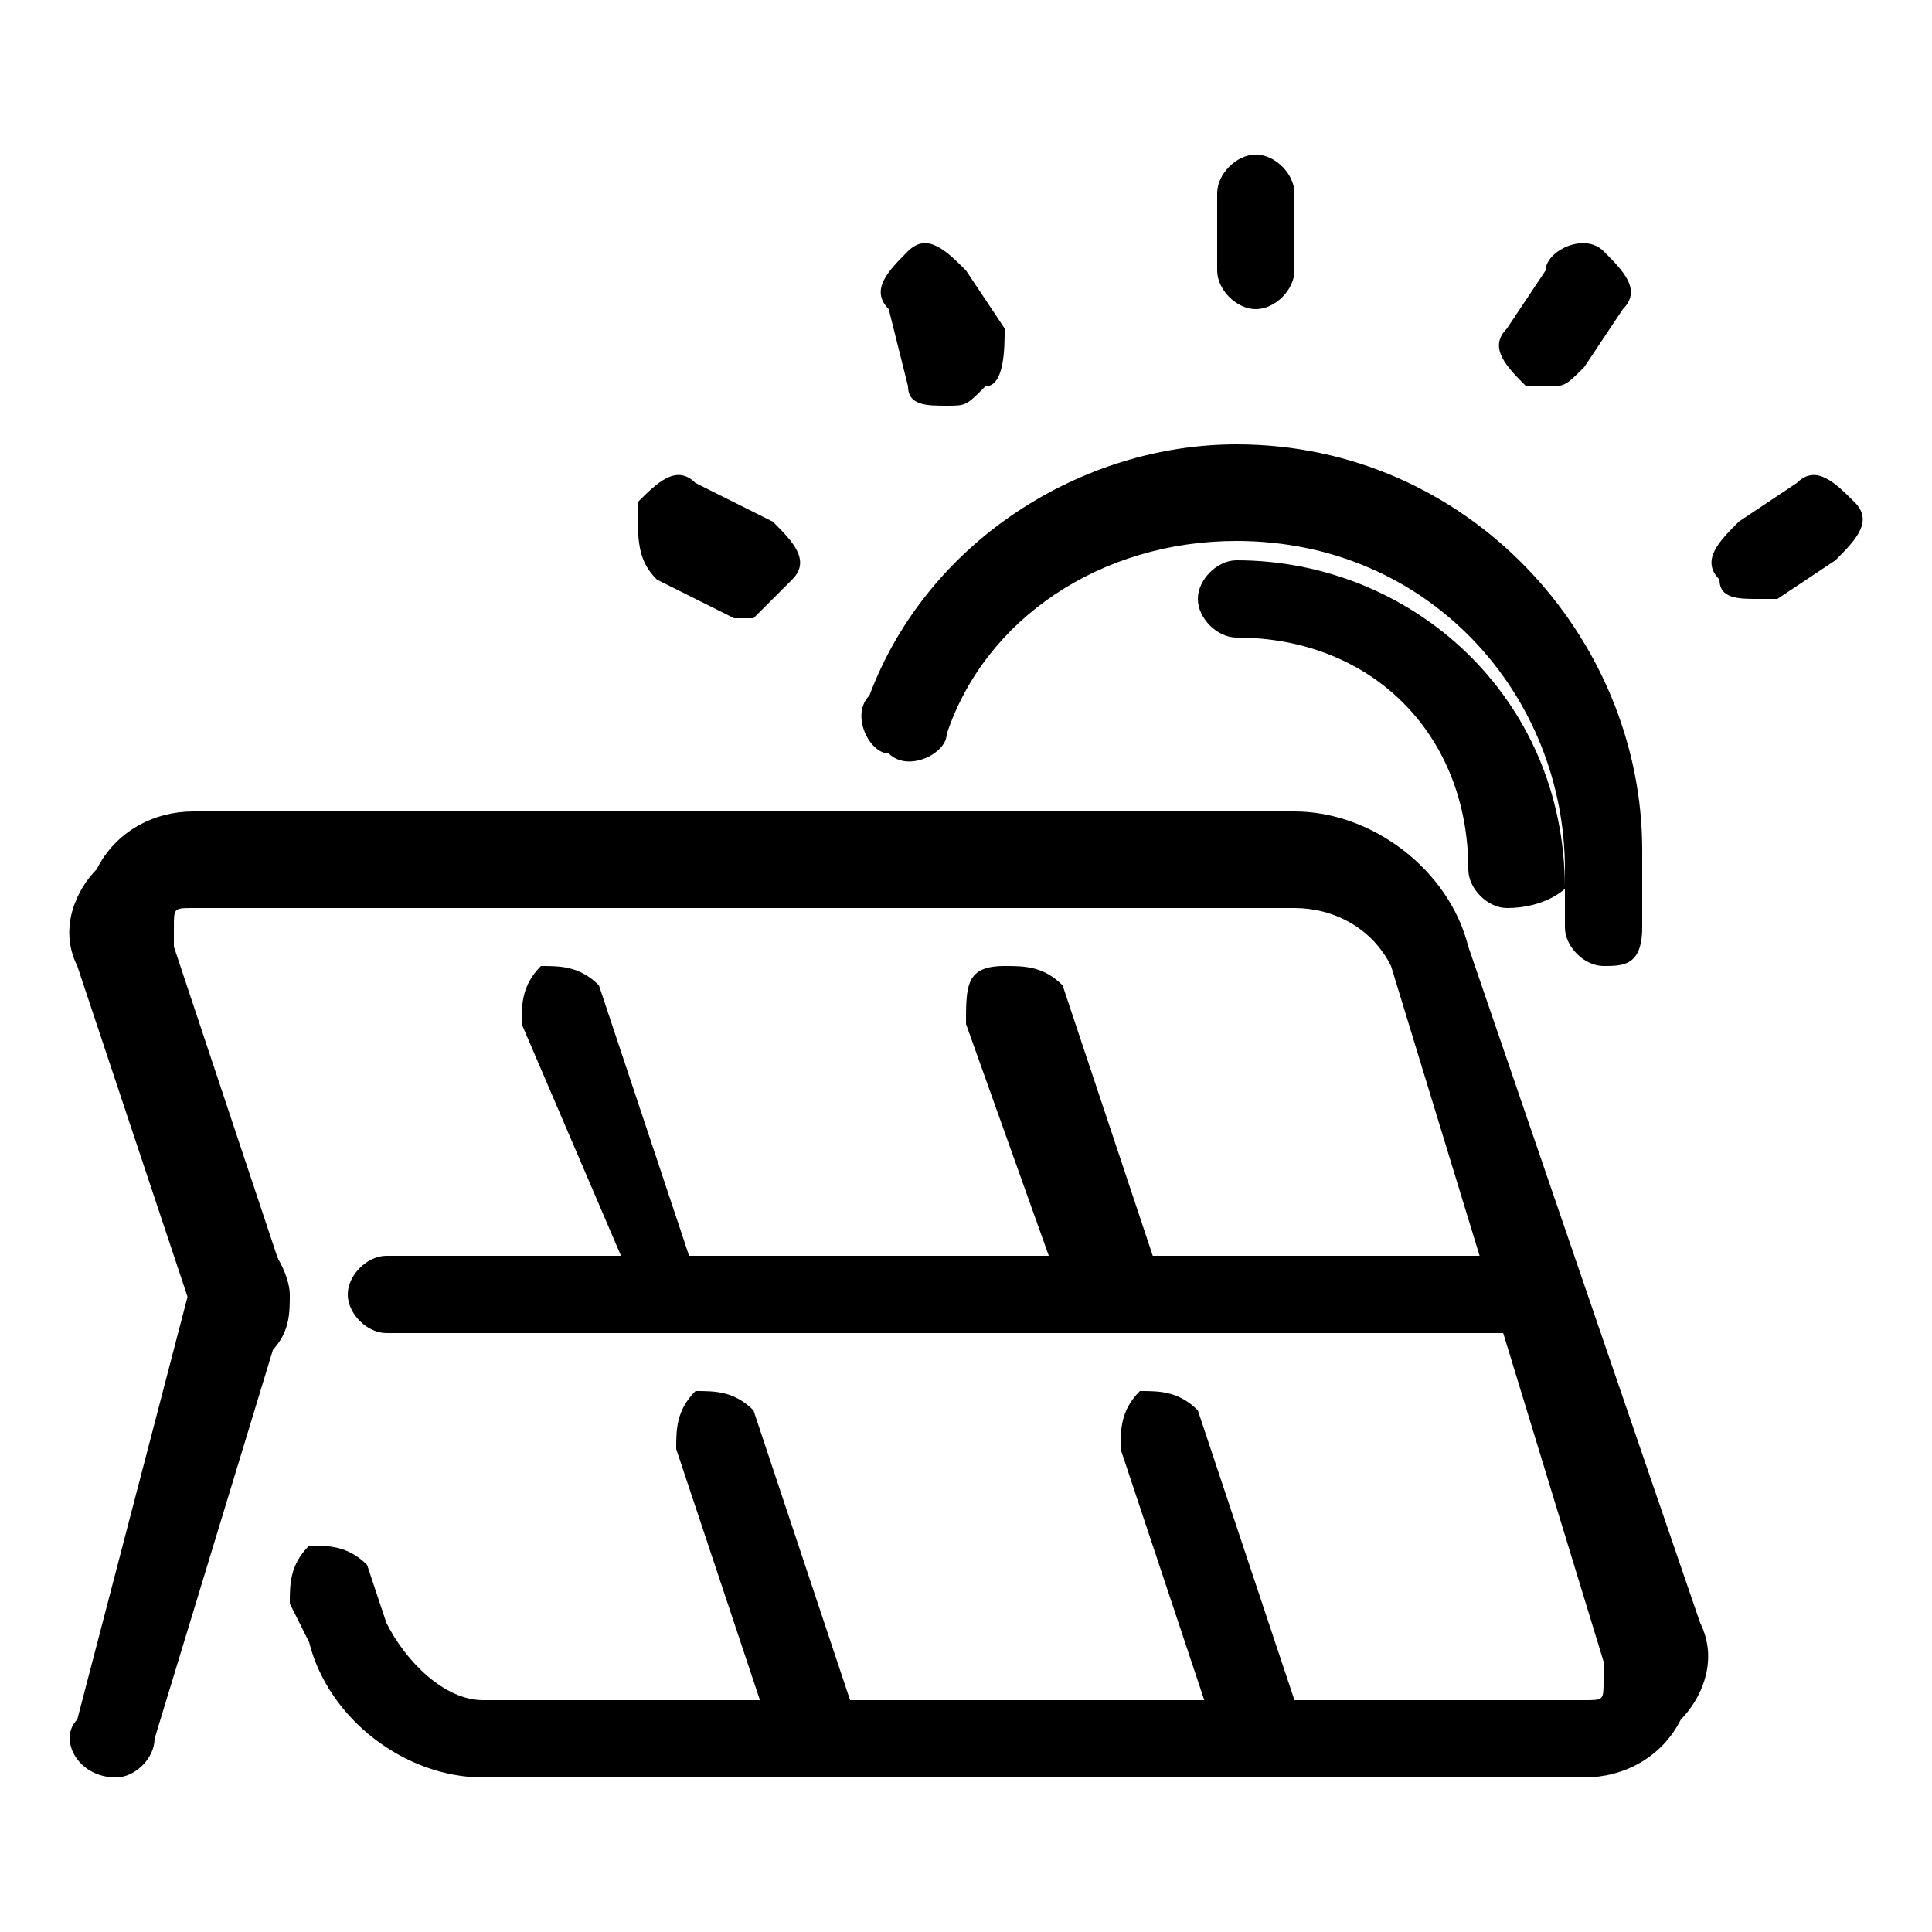
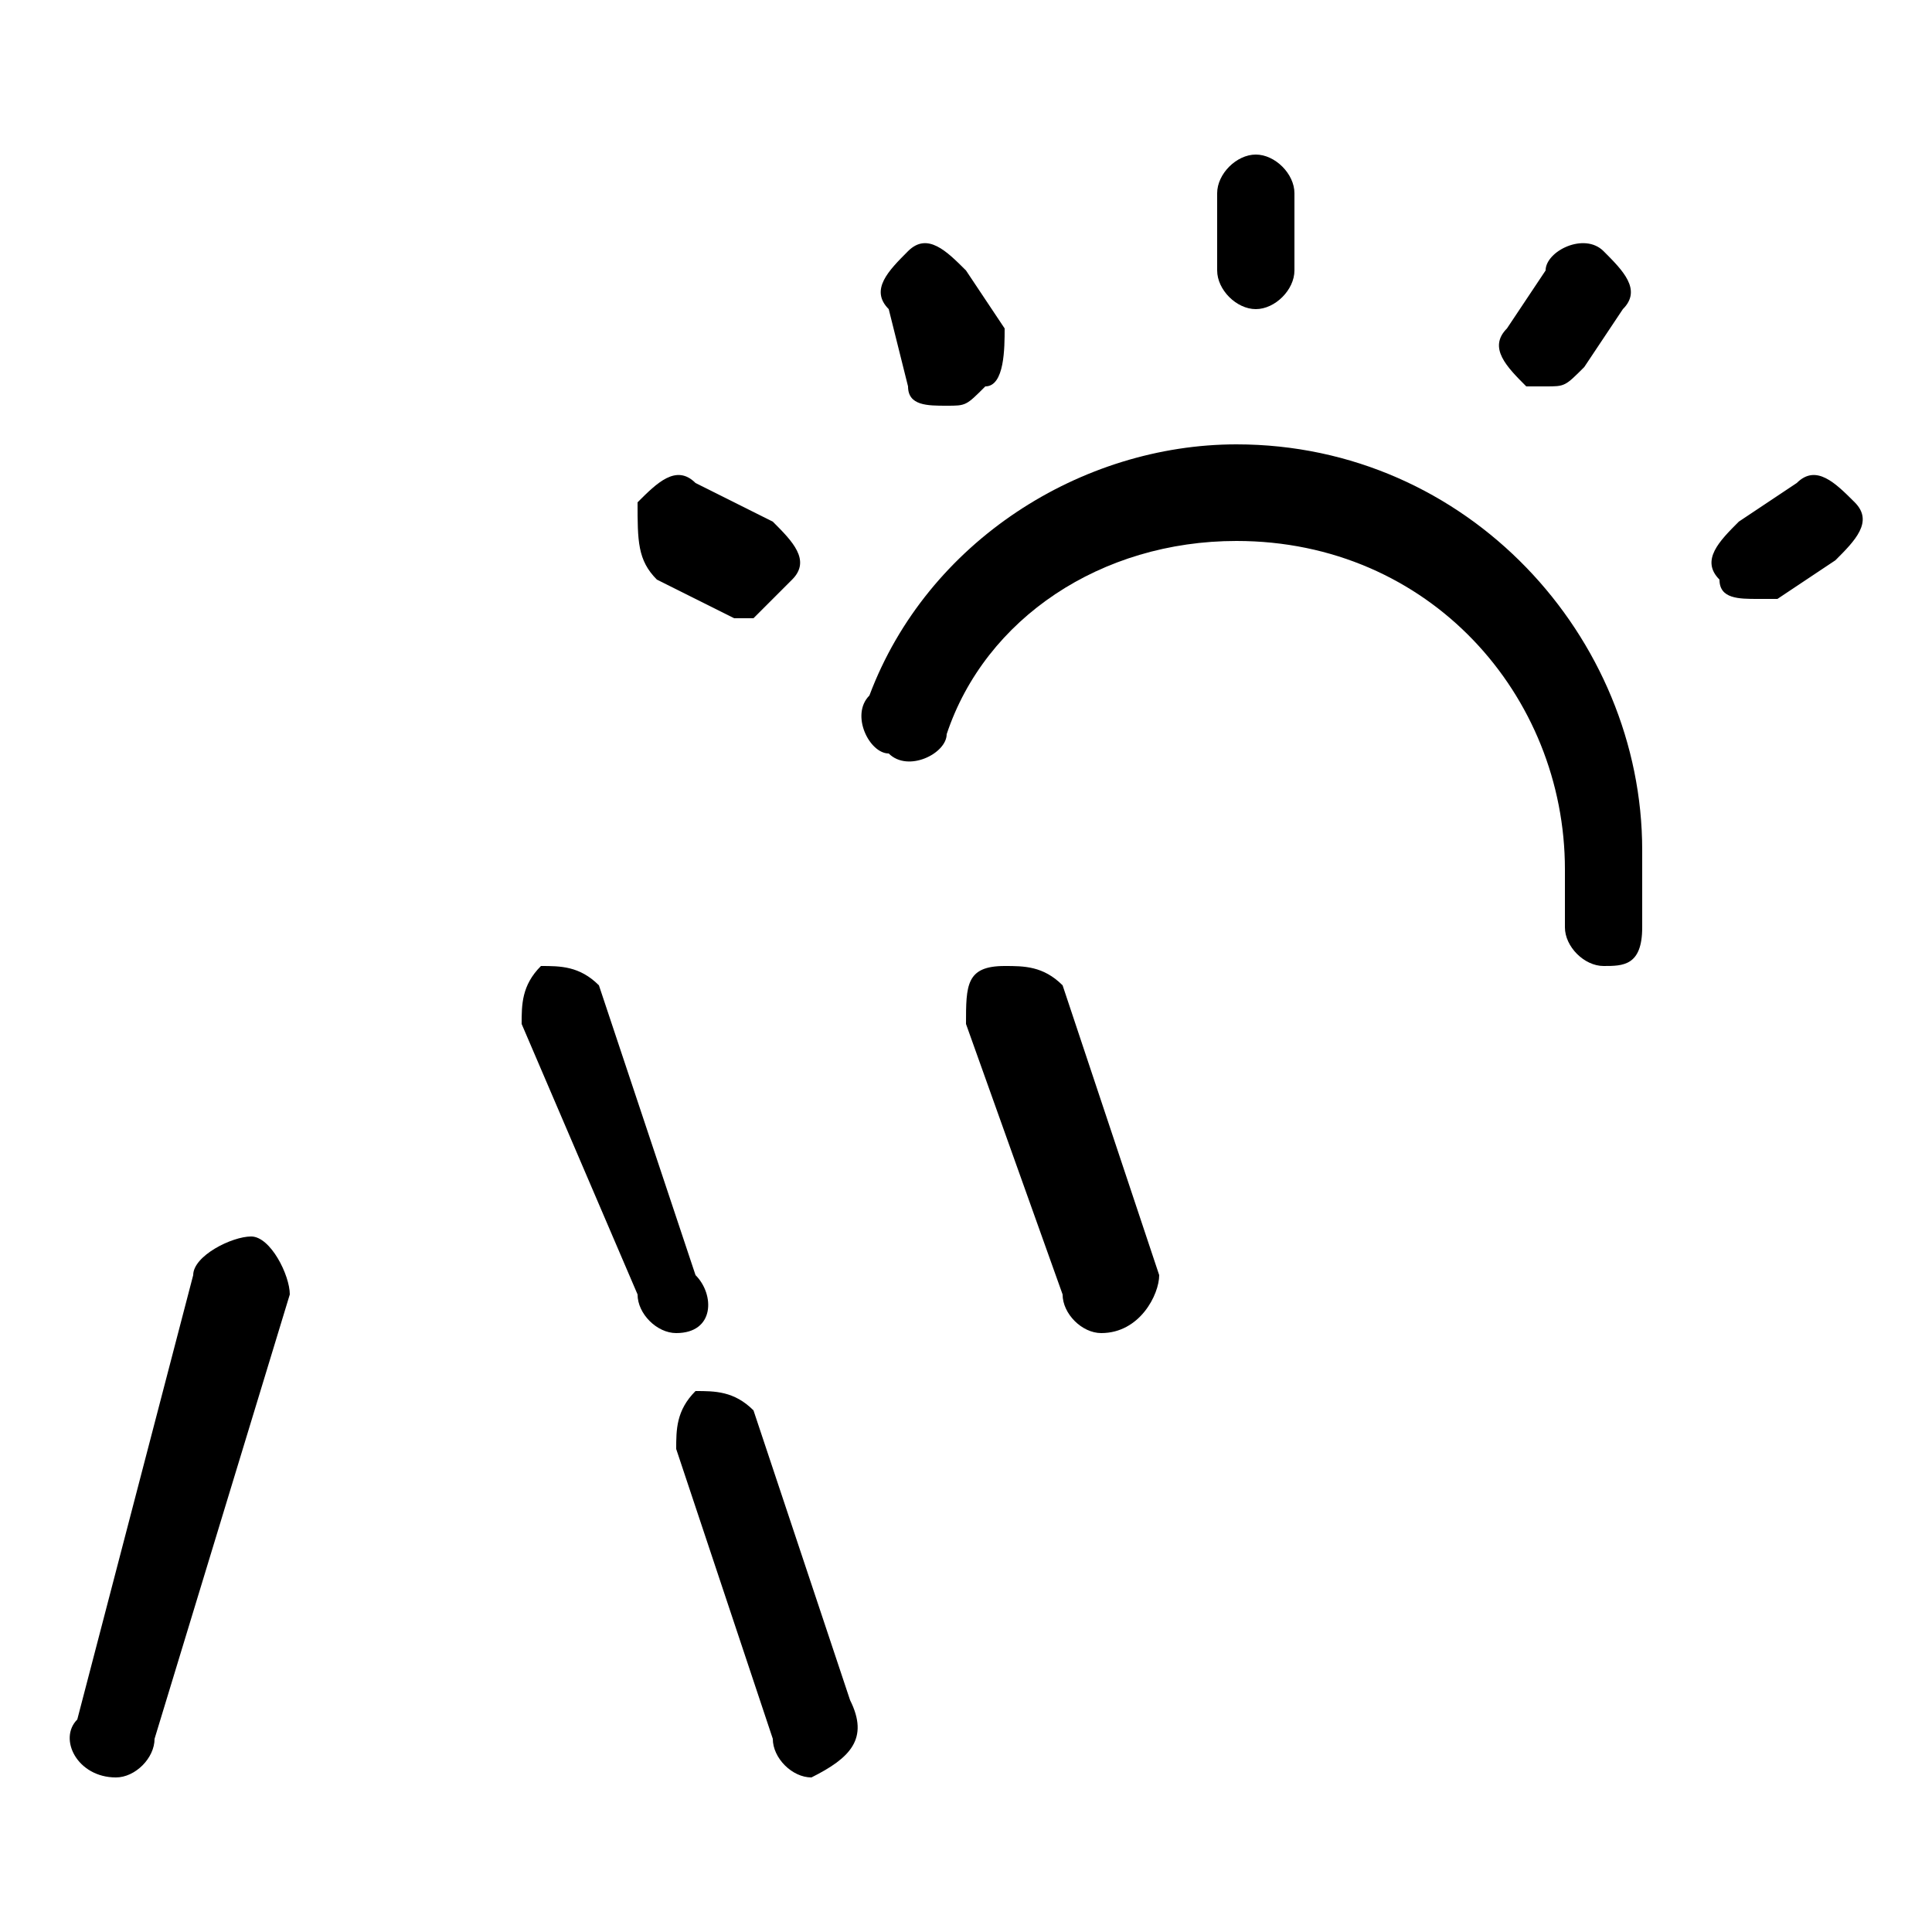
<svg xmlns="http://www.w3.org/2000/svg" version="1.1" x="0px" y="0px" viewBox="0 0 10 10" style="enable-background:new 0 0 10 10;" xml:space="preserve">
-   <path d="M7.8,4.7c-0.1,0-0.2-0.1-0.2-0.2c0-0.7-0.5-1.2-1.2-1.2c-0.1,0-0.2-0.1-0.2-0.2c0-0.1,0.1-0.2,0.2-0.2  c0.9,0,1.7,0.7,1.7,1.7C8.1,4.6,8,4.7,7.8,4.7z" />
  <path d="M8.3,5C8.3,5,8.3,5,8.3,5C8.2,5,8.1,4.9,8.1,4.8c0-0.1,0-0.2,0-0.3c0-0.9-0.7-1.7-1.7-1.7c-0.7,0-1.3,0.4-1.5,1  c0,0.1-0.2,0.2-0.3,0.1c-0.1,0-0.2-0.2-0.1-0.3c0.3-0.8,1.1-1.3,1.9-1.3c1.2,0,2.1,1,2.1,2.1c0,0.1,0,0.3,0,0.4C8.5,5,8.4,5,8.3,5z" />
-   <path d="M8.2,9.2H2.5c-0.4,0-0.8-0.3-0.9-0.7L1.5,8.3c0-0.1,0-0.2,0.1-0.3c0.1,0,0.2,0,0.3,0.1L2,8.4  c0.1,0.2,0.3,0.4,0.5,0.4h5.7c0.1,0,0.1,0,0.1-0.1c0,0,0-0.1,0-0.1L7.2,5C7.1,4.8,6.9,4.7,6.7,4.7H1c-0.1,0-0.1,0-0.1,0.1  c0,0,0,0.1,0,0.1l0.6,1.8c0,0.1,0,0.2-0.1,0.3C1.1,6.9,1,6.9,1,6.8L0.4,5c-0.1-0.2,0-0.4,0.1-0.5C0.6,4.3,0.8,4.2,1,4.2h5.7  c0.4,0,0.8,0.3,0.9,0.7l1.2,3.5c0.1,0.2,0,0.4-0.1,0.5C8.6,9.1,8.4,9.2,8.2,9.2L8.2,9.2z" />
-   <path d="M8,6.9H2c-0.1,0-0.2-0.1-0.2-0.2c0-0.1,0.1-0.2,0.2-0.2h6c0.1,0,0.2,0.1,0.2,0.2C8.2,6.8,8.1,6.9,8,6.9z   M6.5,9.2C6.4,9.2,6.3,9.1,6.3,9L5.8,7.5c0-0.1,0-0.2,0.1-0.3c0.1,0,0.2,0,0.3,0.1l0.5,1.5C6.7,9,6.7,9.1,6.5,9.2  C6.5,9.2,6.5,9.2,6.5,9.2z" />
  <path d="M5.7,6.9c-0.1,0-0.2-0.1-0.2-0.2L5,5.3C5,5.1,5,5,5.2,5c0.1,0,0.2,0,0.3,0.1L6,6.6C6,6.7,5.9,6.9,5.7,6.9  C5.8,6.9,5.8,6.9,5.7,6.9z M4.2,9.2C4.1,9.2,4,9.1,4,9L3.5,7.5c0-0.1,0-0.2,0.1-0.3c0.1,0,0.2,0,0.3,0.1l0.5,1.5  C4.5,9,4.4,9.1,4.2,9.2C4.3,9.2,4.2,9.2,4.2,9.2z M3.5,6.9c-0.1,0-0.2-0.1-0.2-0.2L2.7,5.3c0-0.1,0-0.2,0.1-0.3c0.1,0,0.2,0,0.3,0.1  l0.5,1.5C3.7,6.7,3.7,6.9,3.5,6.9C3.5,6.9,3.5,6.9,3.5,6.9z M0.6,9.2C0.6,9.2,0.6,9.2,0.6,9.2C0.4,9.2,0.3,9,0.4,8.9L1,6.6  c0-0.1,0.2-0.2,0.3-0.2c0.1,0,0.2,0.2,0.2,0.3L0.8,9C0.8,9.1,0.7,9.2,0.6,9.2z M6.5,1.6c-0.1,0-0.2-0.1-0.2-0.2V1  c0-0.1,0.1-0.2,0.2-0.2S6.7,0.9,6.7,1v0.4C6.7,1.5,6.6,1.6,6.5,1.6z M4.9,2.1c-0.1,0-0.2,0-0.2-0.1L4.6,1.6c-0.1-0.1,0-0.2,0.1-0.3  c0.1-0.1,0.2,0,0.3,0.1l0.2,0.3C5.2,1.8,5.2,2,5.1,2C5,2.1,5,2.1,4.9,2.1z M3.9,3.2c0,0-0.1,0-0.1,0L3.4,3C3.3,2.9,3.3,2.8,3.3,2.6  c0.1-0.1,0.2-0.2,0.3-0.1L4,2.7c0.1,0.1,0.2,0.2,0.1,0.3C4,3.1,3.9,3.2,3.9,3.2z M8,2c0,0-0.1,0-0.1,0C7.8,1.9,7.7,1.8,7.8,1.7  L8,1.4C8,1.3,8.2,1.2,8.3,1.3c0.1,0.1,0.2,0.2,0.1,0.3L8.2,1.9C8.1,2,8.1,2,8,2z M9.1,3.1C9,3.1,8.9,3.1,8.9,3  C8.8,2.9,8.9,2.8,9,2.7l0.3-0.2c0.1-0.1,0.2,0,0.3,0.1c0.1,0.1,0,0.2-0.1,0.3L9.2,3.1C9.2,3.1,9.1,3.1,9.1,3.1z" />
</svg>